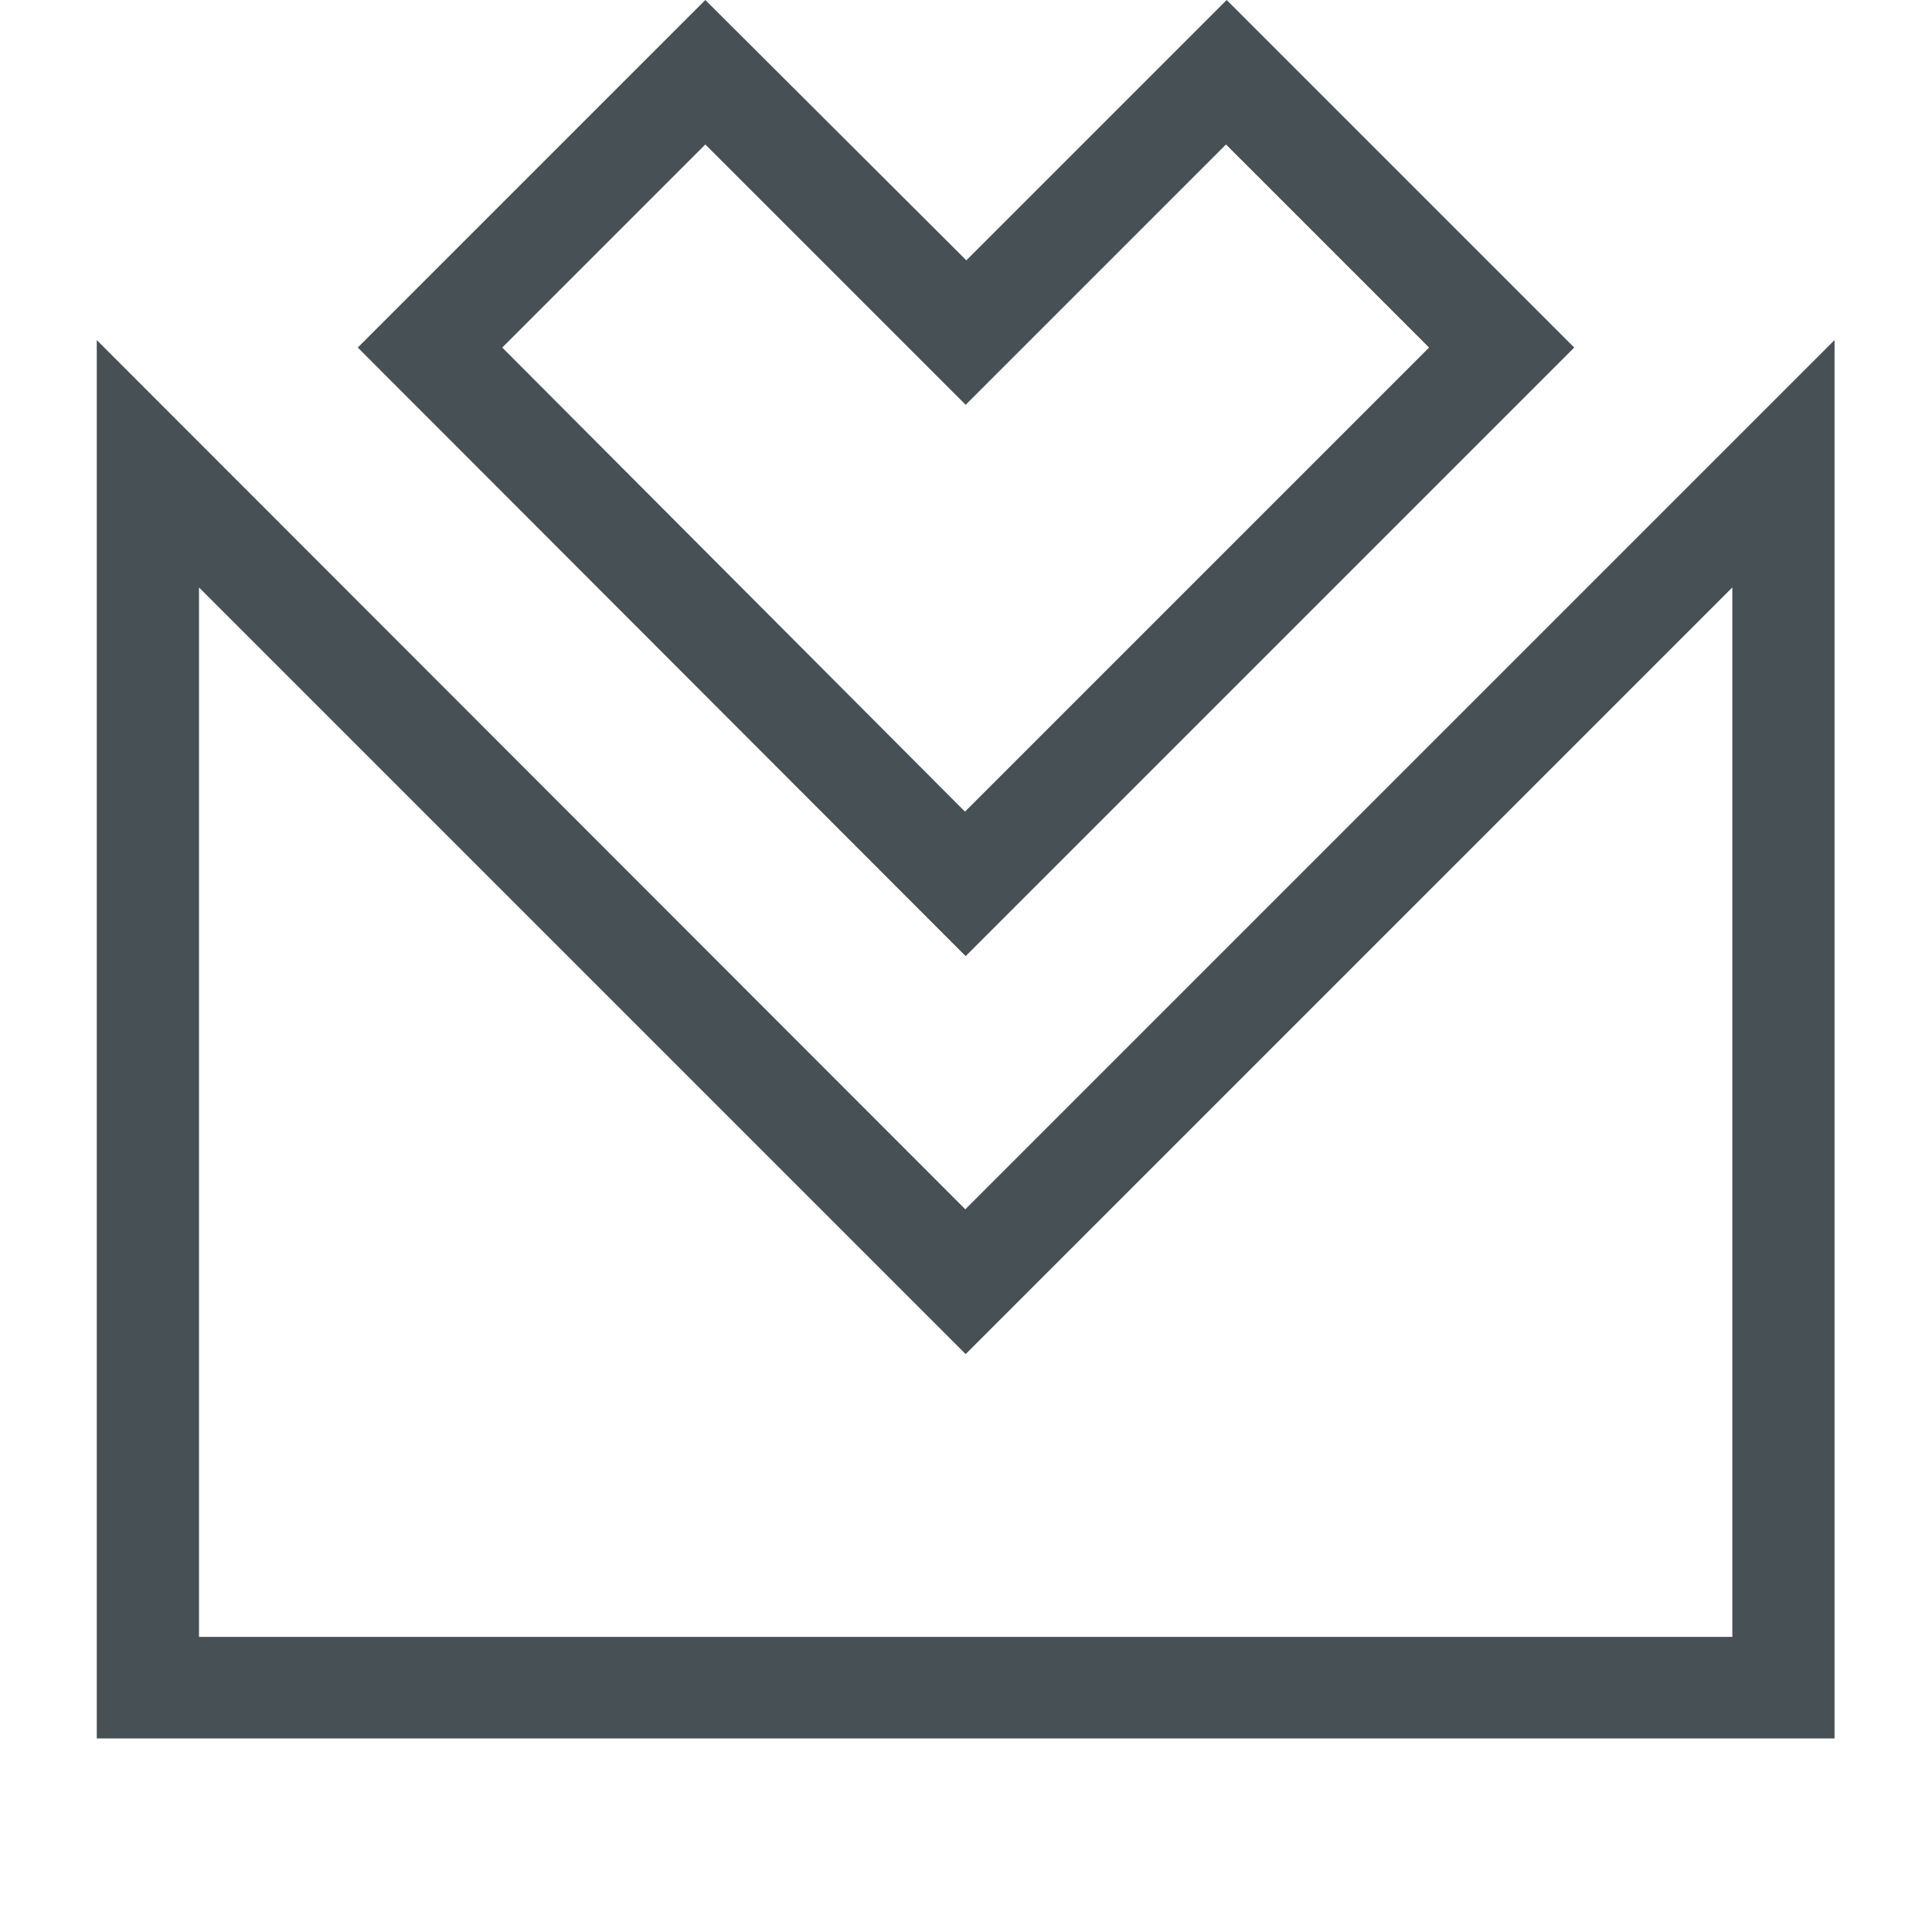
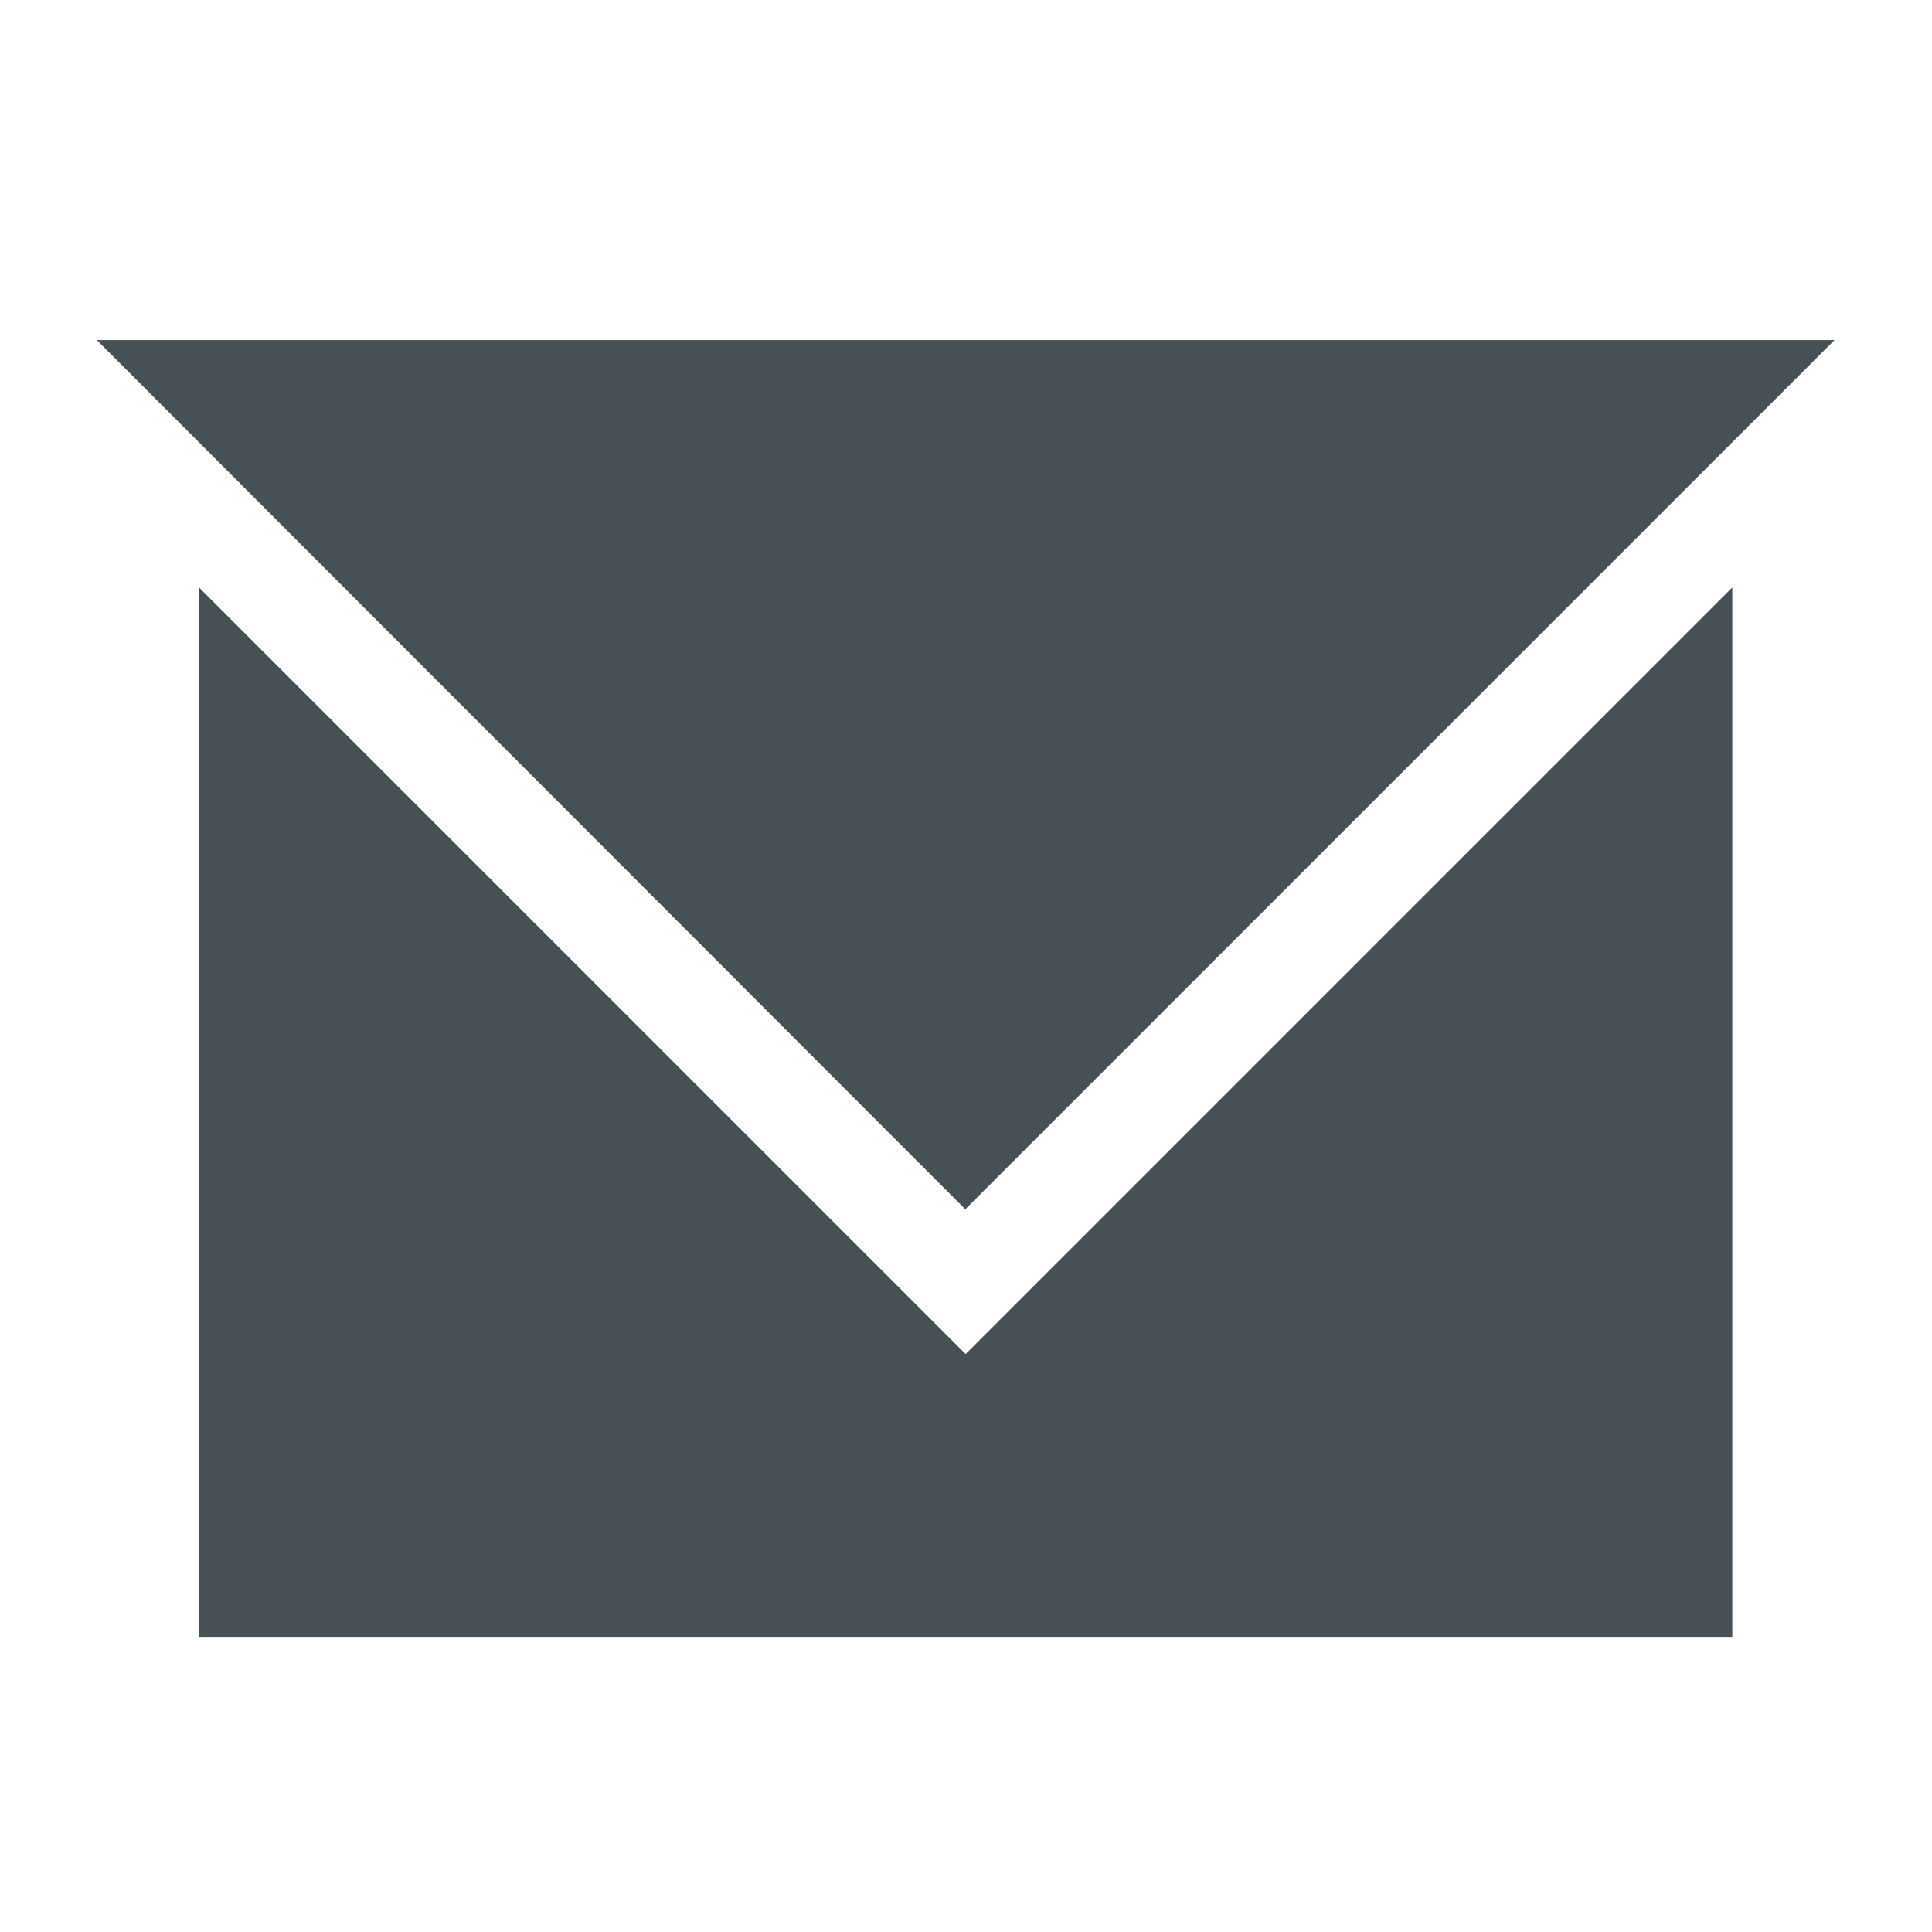
<svg xmlns="http://www.w3.org/2000/svg" id="Ebene_1" viewBox="0 0 28.35 28.35">
  <defs>
    <style>.cls-1{fill:#465055;}</style>
  </defs>
-   <path class="cls-1" d="M23.1,5.1L18,0l-3.82,3.82L10.35,0,5.25,5.1,14.17,14.03,23.1,5.1ZM10.35,2.12l2.76,2.76,1.06,1.06,1.06-1.06,2.76-2.76,2.98,2.98-6.81,6.81L7.37,5.1l2.98-2.98Z" />
-   <path class="cls-1" d="M14.17,17.75L1.42,4.99V25.51H26.92V4.99l-12.75,12.75Zm11.25,6.27H2.92V8.62l10.19,10.19,1.06,1.06,1.06-1.06,10.19-10.19v15.4Z" />
+   <path class="cls-1" d="M14.17,17.75L1.42,4.99H26.92V4.99l-12.75,12.75Zm11.25,6.27H2.92V8.62l10.19,10.19,1.06,1.06,1.06-1.06,10.19-10.19v15.4Z" />
</svg>